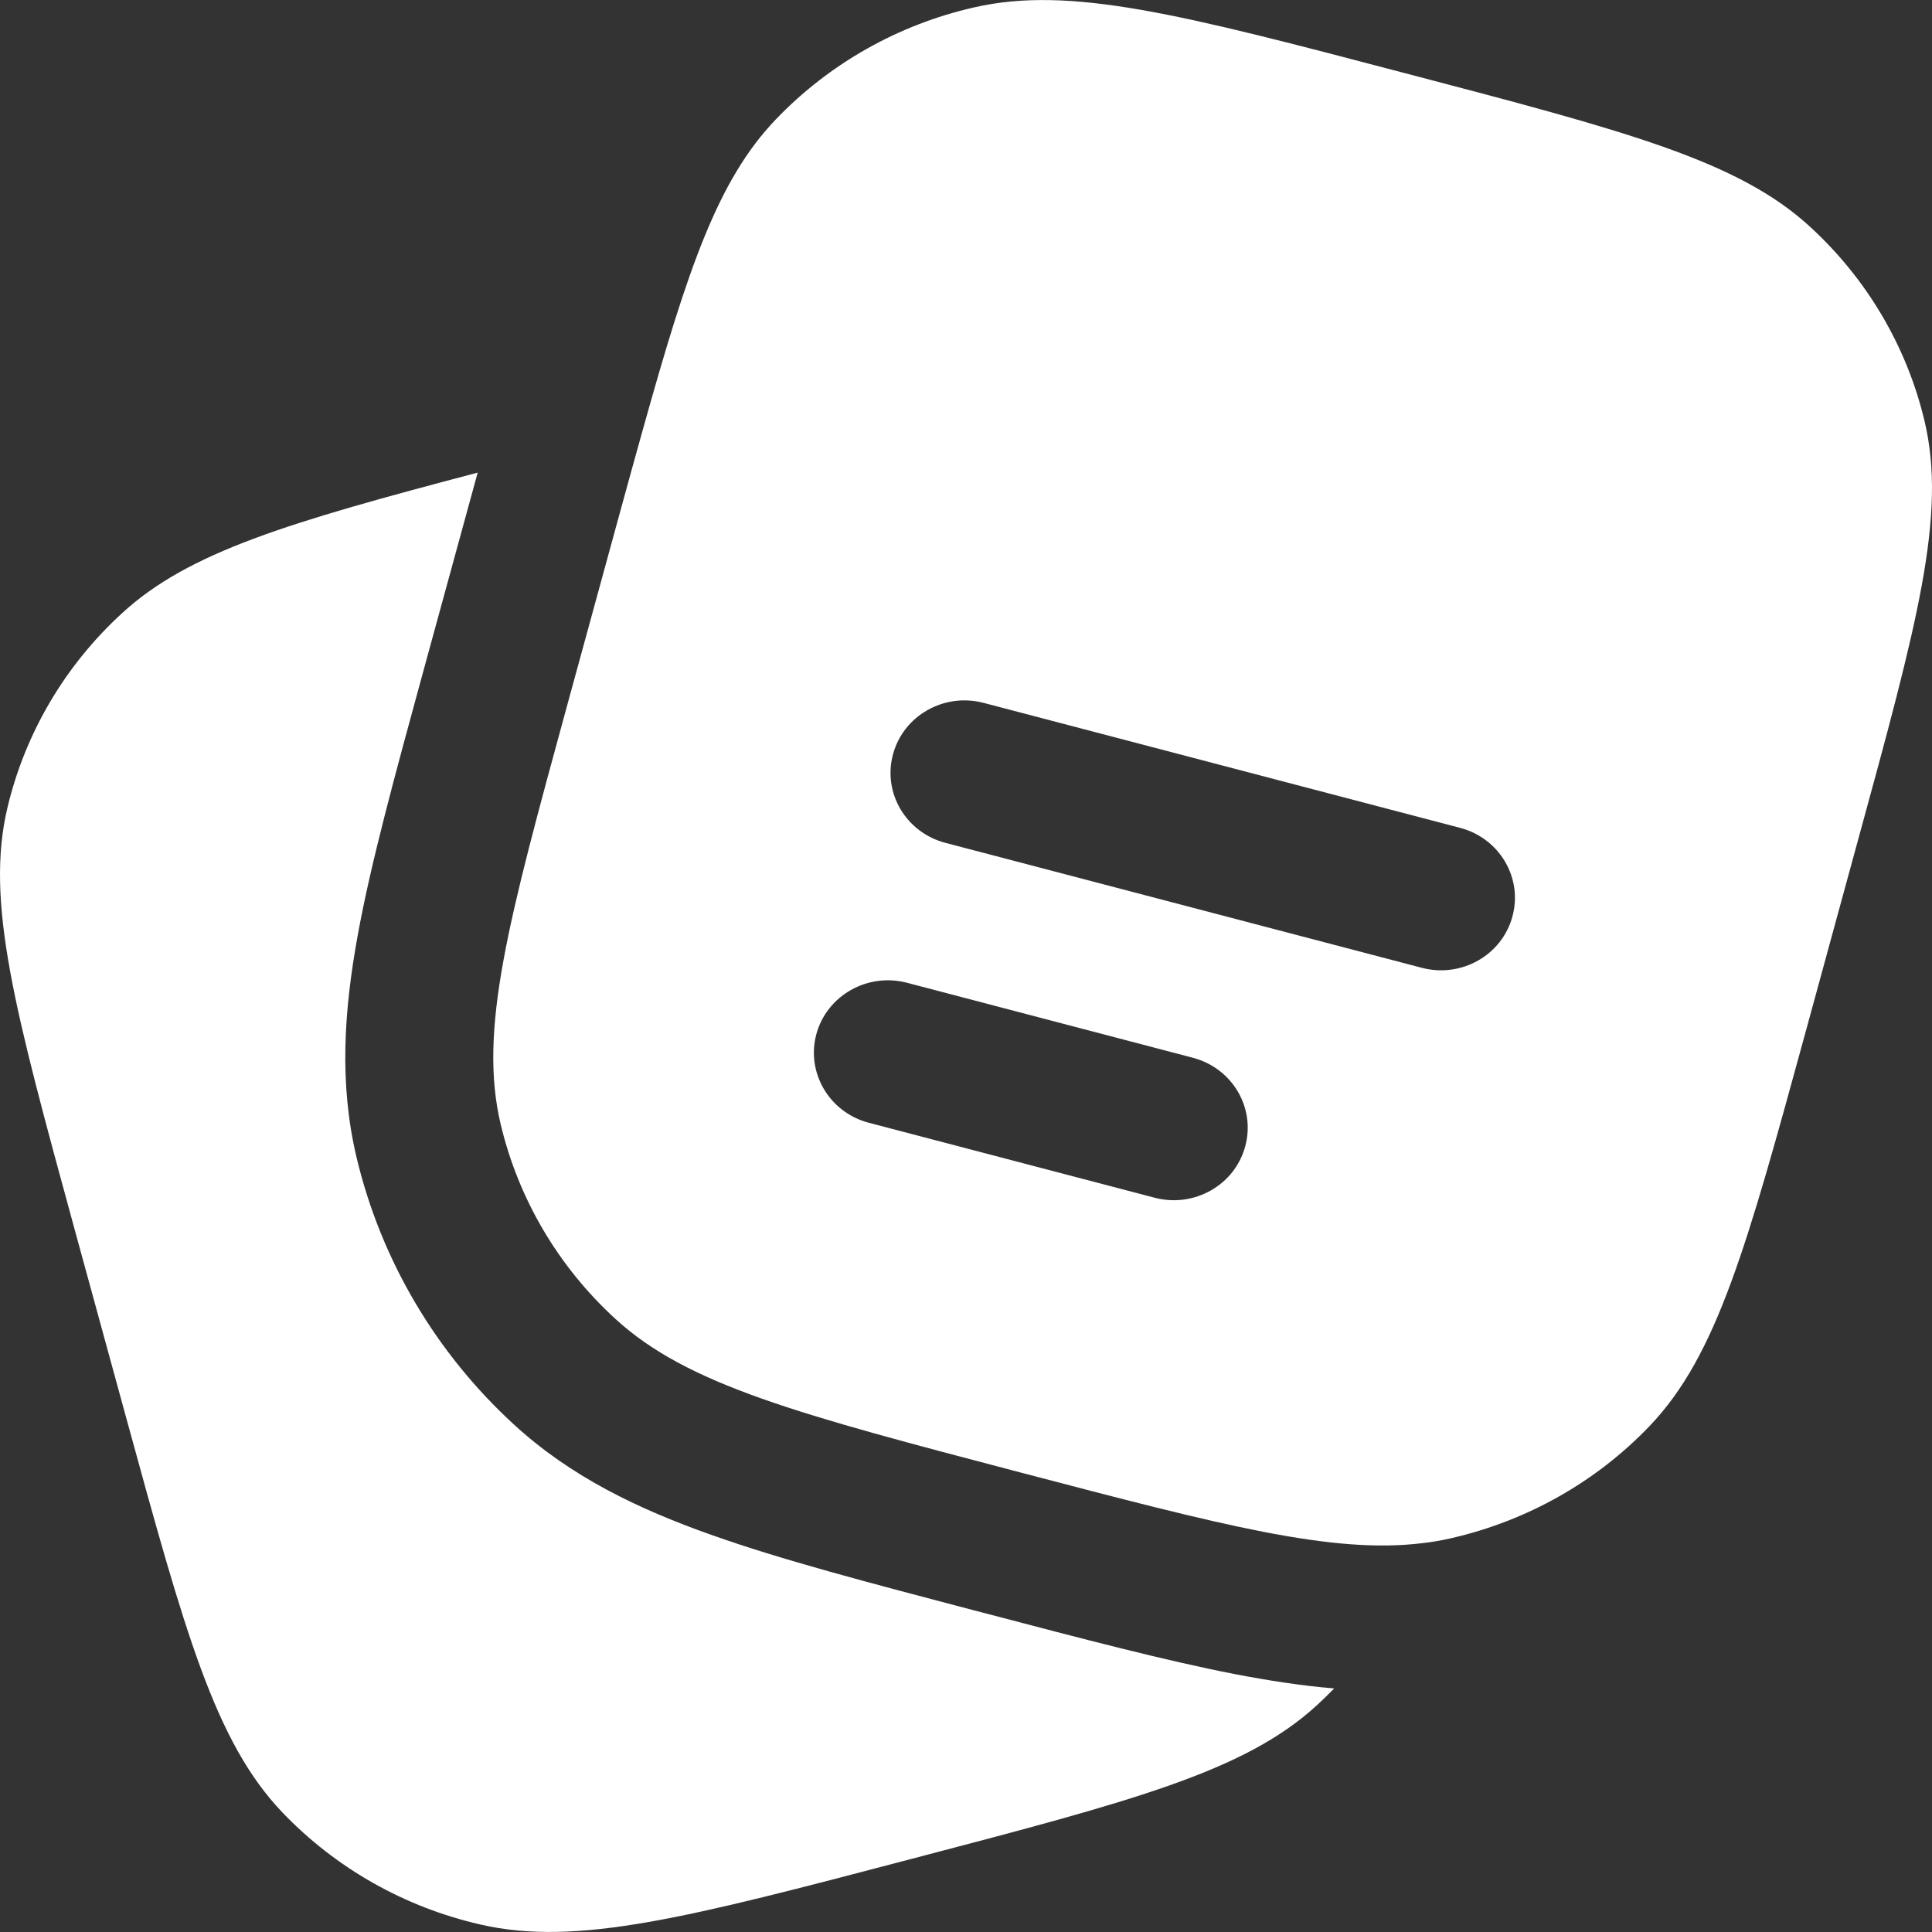
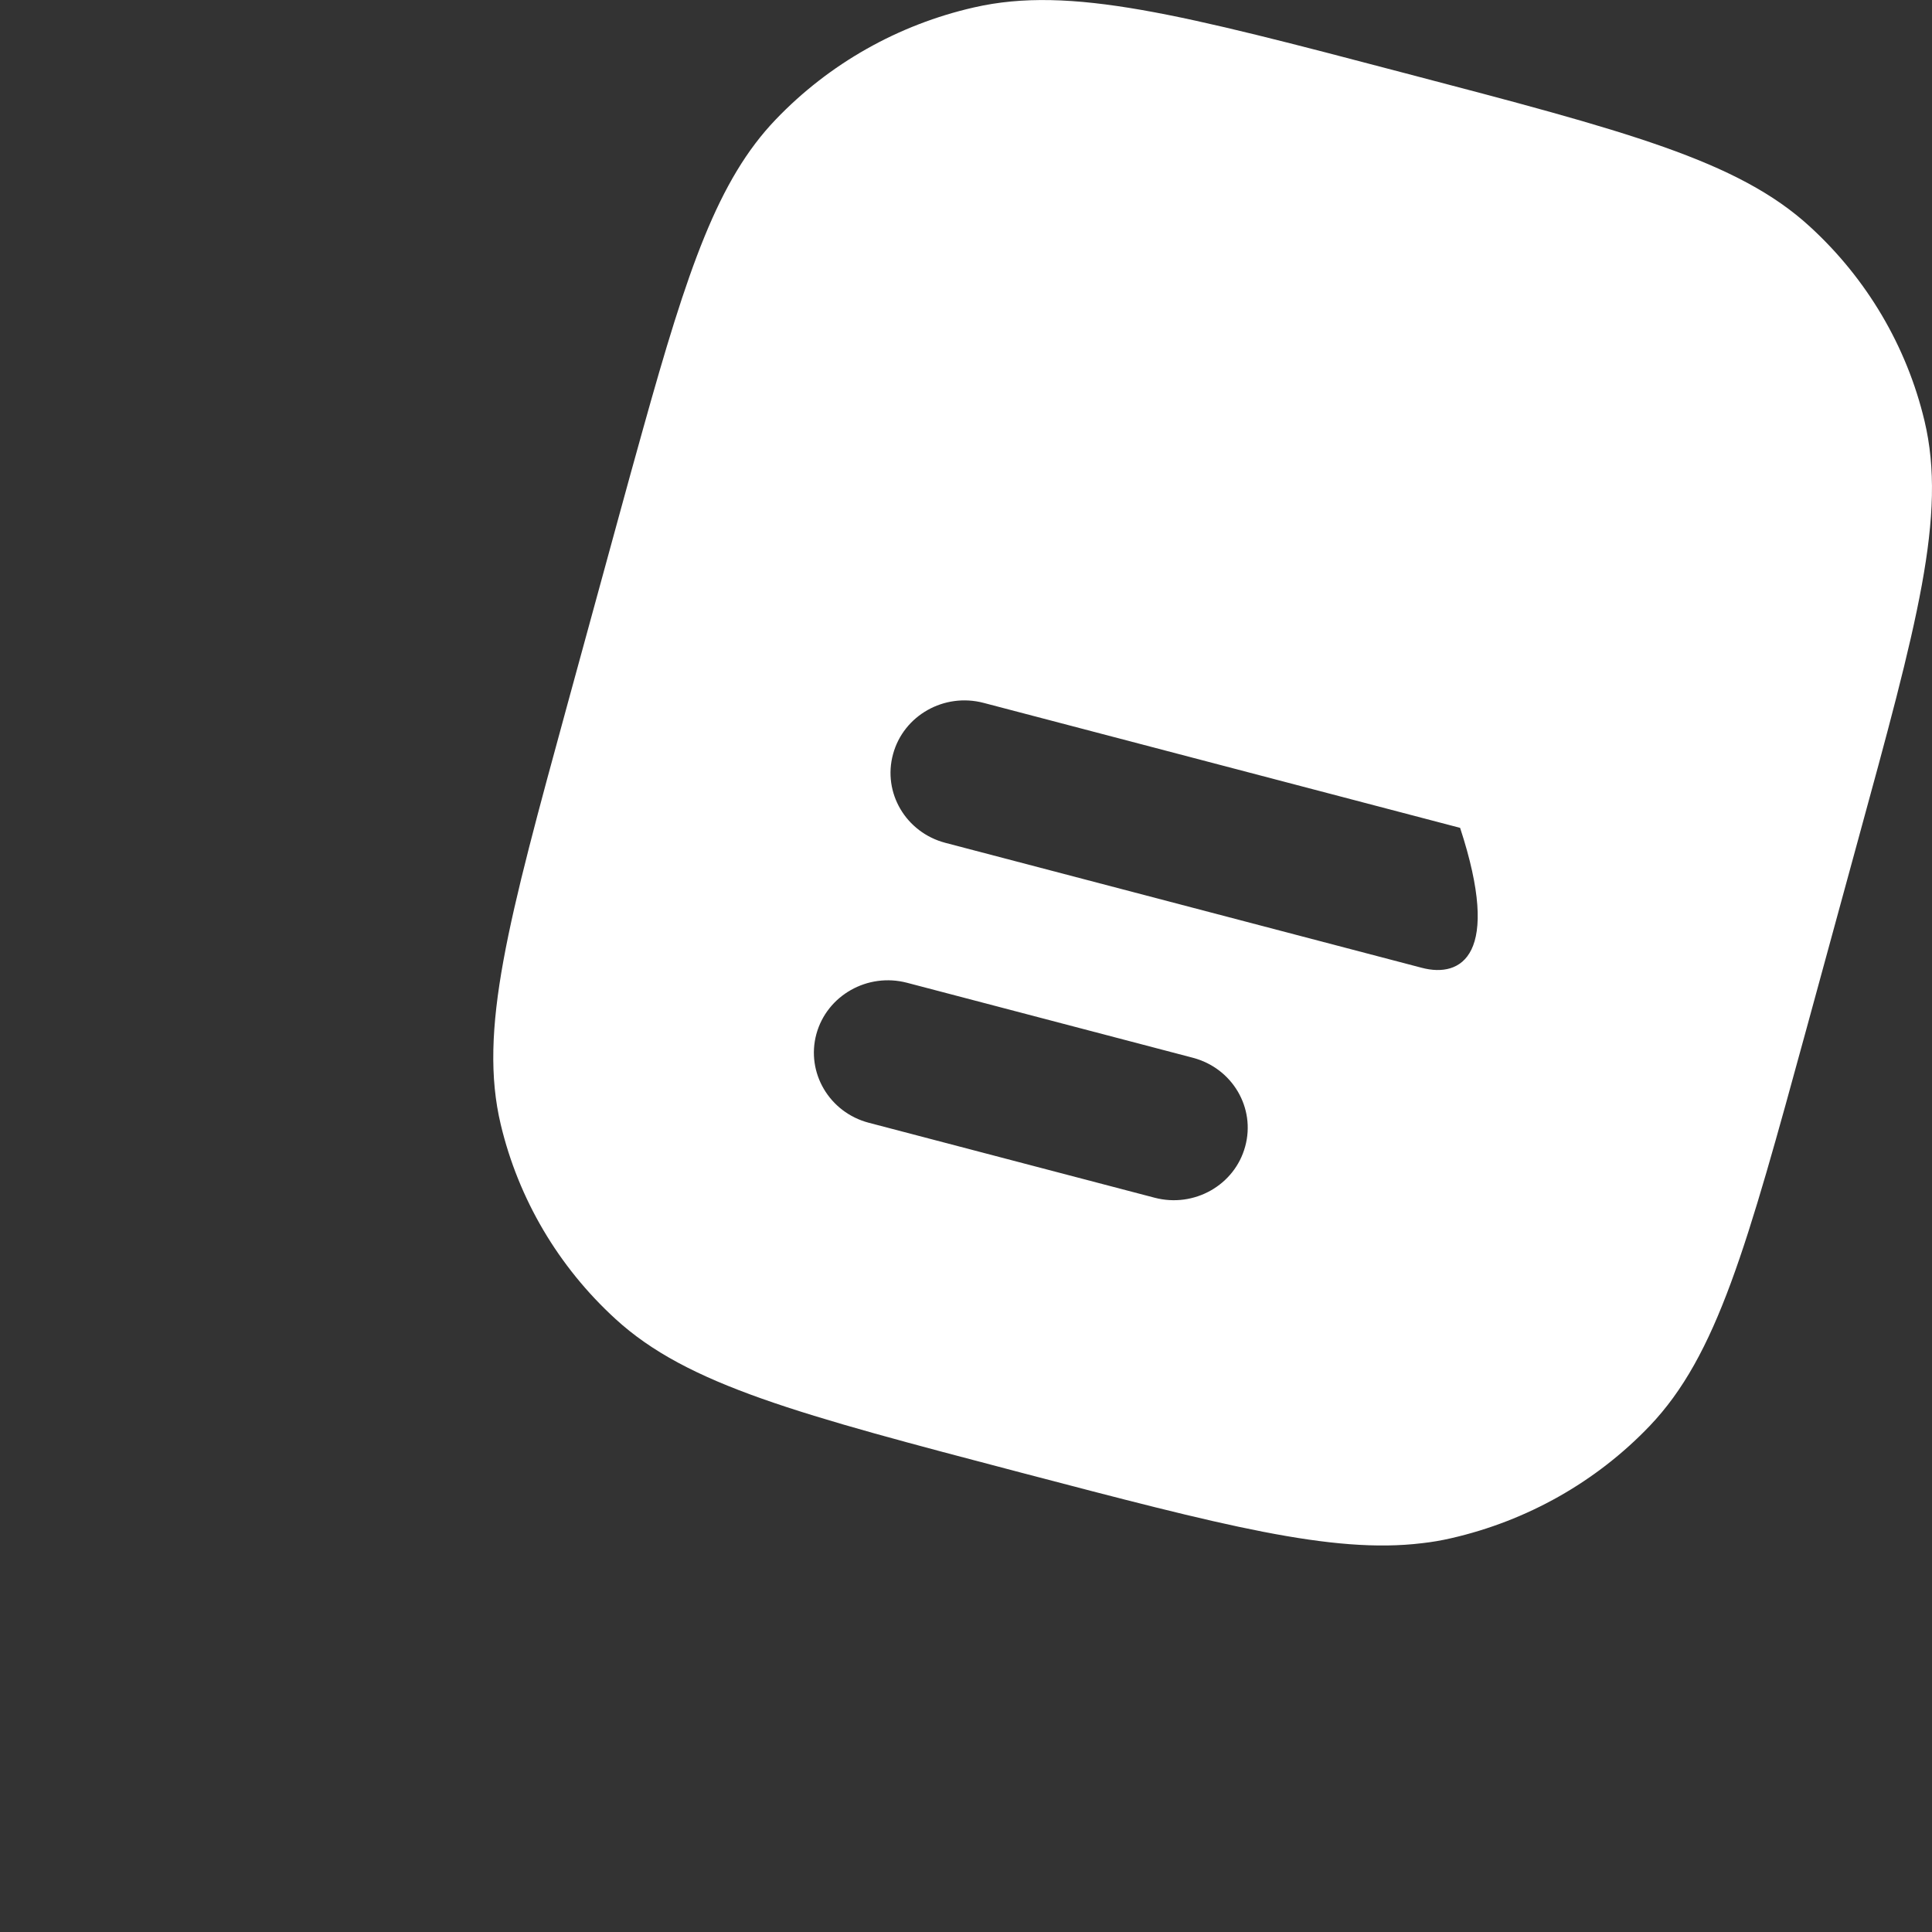
<svg xmlns="http://www.w3.org/2000/svg" width="16" height="16" viewBox="0 0 16 16" fill="none">
  <rect x="0" y="0" width="16" height="16" fill="#333333" stroke="none" />
-   <path d="M0.616 10.174L1.039 11.719C1.533 13.523 1.78 14.425 2.339 15.01C2.781 15.472 3.353 15.796 3.983 15.939C4.78 16.121 5.701 15.88 7.543 15.396C9.386 14.913 10.307 14.671 10.905 14.123C10.954 14.078 11.002 14.031 11.049 13.983C10.775 13.96 10.5 13.917 10.22 13.863C9.651 13.752 8.976 13.575 8.177 13.365L8.069 13.337C7.199 13.108 6.473 12.918 5.893 12.712C5.283 12.496 4.728 12.23 4.258 11.799C3.609 11.204 3.155 10.434 2.953 9.586C2.807 8.971 2.849 8.368 2.963 7.743C3.072 7.144 3.269 6.426 3.504 5.565L3.956 3.914C2.387 4.327 1.561 4.572 1.011 5.078C0.539 5.51 0.209 6.07 0.062 6.687C-0.124 7.467 0.123 8.369 0.616 10.174Z" fill="white" />
-   <path fill-rule="evenodd" clip-rule="evenodd" d="M15.383 6.973L14.961 8.518C14.467 10.323 14.22 11.225 13.661 11.81C13.219 12.272 12.647 12.595 12.017 12.739C11.939 12.757 11.859 12.771 11.777 12.78C11.03 12.871 10.117 12.631 8.457 12.196C6.614 11.712 5.693 11.47 5.096 10.922C4.624 10.49 4.294 9.93 4.147 9.313C3.961 8.533 4.208 7.631 4.701 5.827L5.124 4.281C5.195 4.022 5.261 3.781 5.324 3.557C5.696 2.224 5.945 1.49 6.424 0.99C6.866 0.528 7.438 0.204 8.068 0.061C8.865 -0.121 9.786 0.12 11.628 0.604C13.471 1.087 14.392 1.329 14.989 1.877C15.461 2.309 15.791 2.869 15.938 3.486C16.124 4.267 15.877 5.169 15.383 6.973ZM7.396 6.245C7.483 5.925 7.819 5.735 8.146 5.821L12.092 6.856C12.419 6.942 12.613 7.271 12.525 7.591C12.438 7.911 12.102 8.101 11.775 8.015L7.829 6.98C7.502 6.894 7.308 6.565 7.396 6.245ZM6.761 8.563C6.849 8.243 7.185 8.053 7.512 8.139L9.879 8.76C10.206 8.846 10.4 9.175 10.312 9.495C10.225 9.815 9.889 10.005 9.562 9.919L7.194 9.298C6.868 9.212 6.674 8.883 6.761 8.563Z" fill="white" />
+   <path fill-rule="evenodd" clip-rule="evenodd" d="M15.383 6.973L14.961 8.518C14.467 10.323 14.22 11.225 13.661 11.81C13.219 12.272 12.647 12.595 12.017 12.739C11.939 12.757 11.859 12.771 11.777 12.78C11.03 12.871 10.117 12.631 8.457 12.196C6.614 11.712 5.693 11.47 5.096 10.922C4.624 10.49 4.294 9.93 4.147 9.313C3.961 8.533 4.208 7.631 4.701 5.827L5.124 4.281C5.195 4.022 5.261 3.781 5.324 3.557C5.696 2.224 5.945 1.49 6.424 0.99C6.866 0.528 7.438 0.204 8.068 0.061C8.865 -0.121 9.786 0.12 11.628 0.604C13.471 1.087 14.392 1.329 14.989 1.877C15.461 2.309 15.791 2.869 15.938 3.486C16.124 4.267 15.877 5.169 15.383 6.973ZM7.396 6.245C7.483 5.925 7.819 5.735 8.146 5.821L12.092 6.856C12.438 7.911 12.102 8.101 11.775 8.015L7.829 6.98C7.502 6.894 7.308 6.565 7.396 6.245ZM6.761 8.563C6.849 8.243 7.185 8.053 7.512 8.139L9.879 8.76C10.206 8.846 10.4 9.175 10.312 9.495C10.225 9.815 9.889 10.005 9.562 9.919L7.194 9.298C6.868 9.212 6.674 8.883 6.761 8.563Z" fill="white" />
</svg>